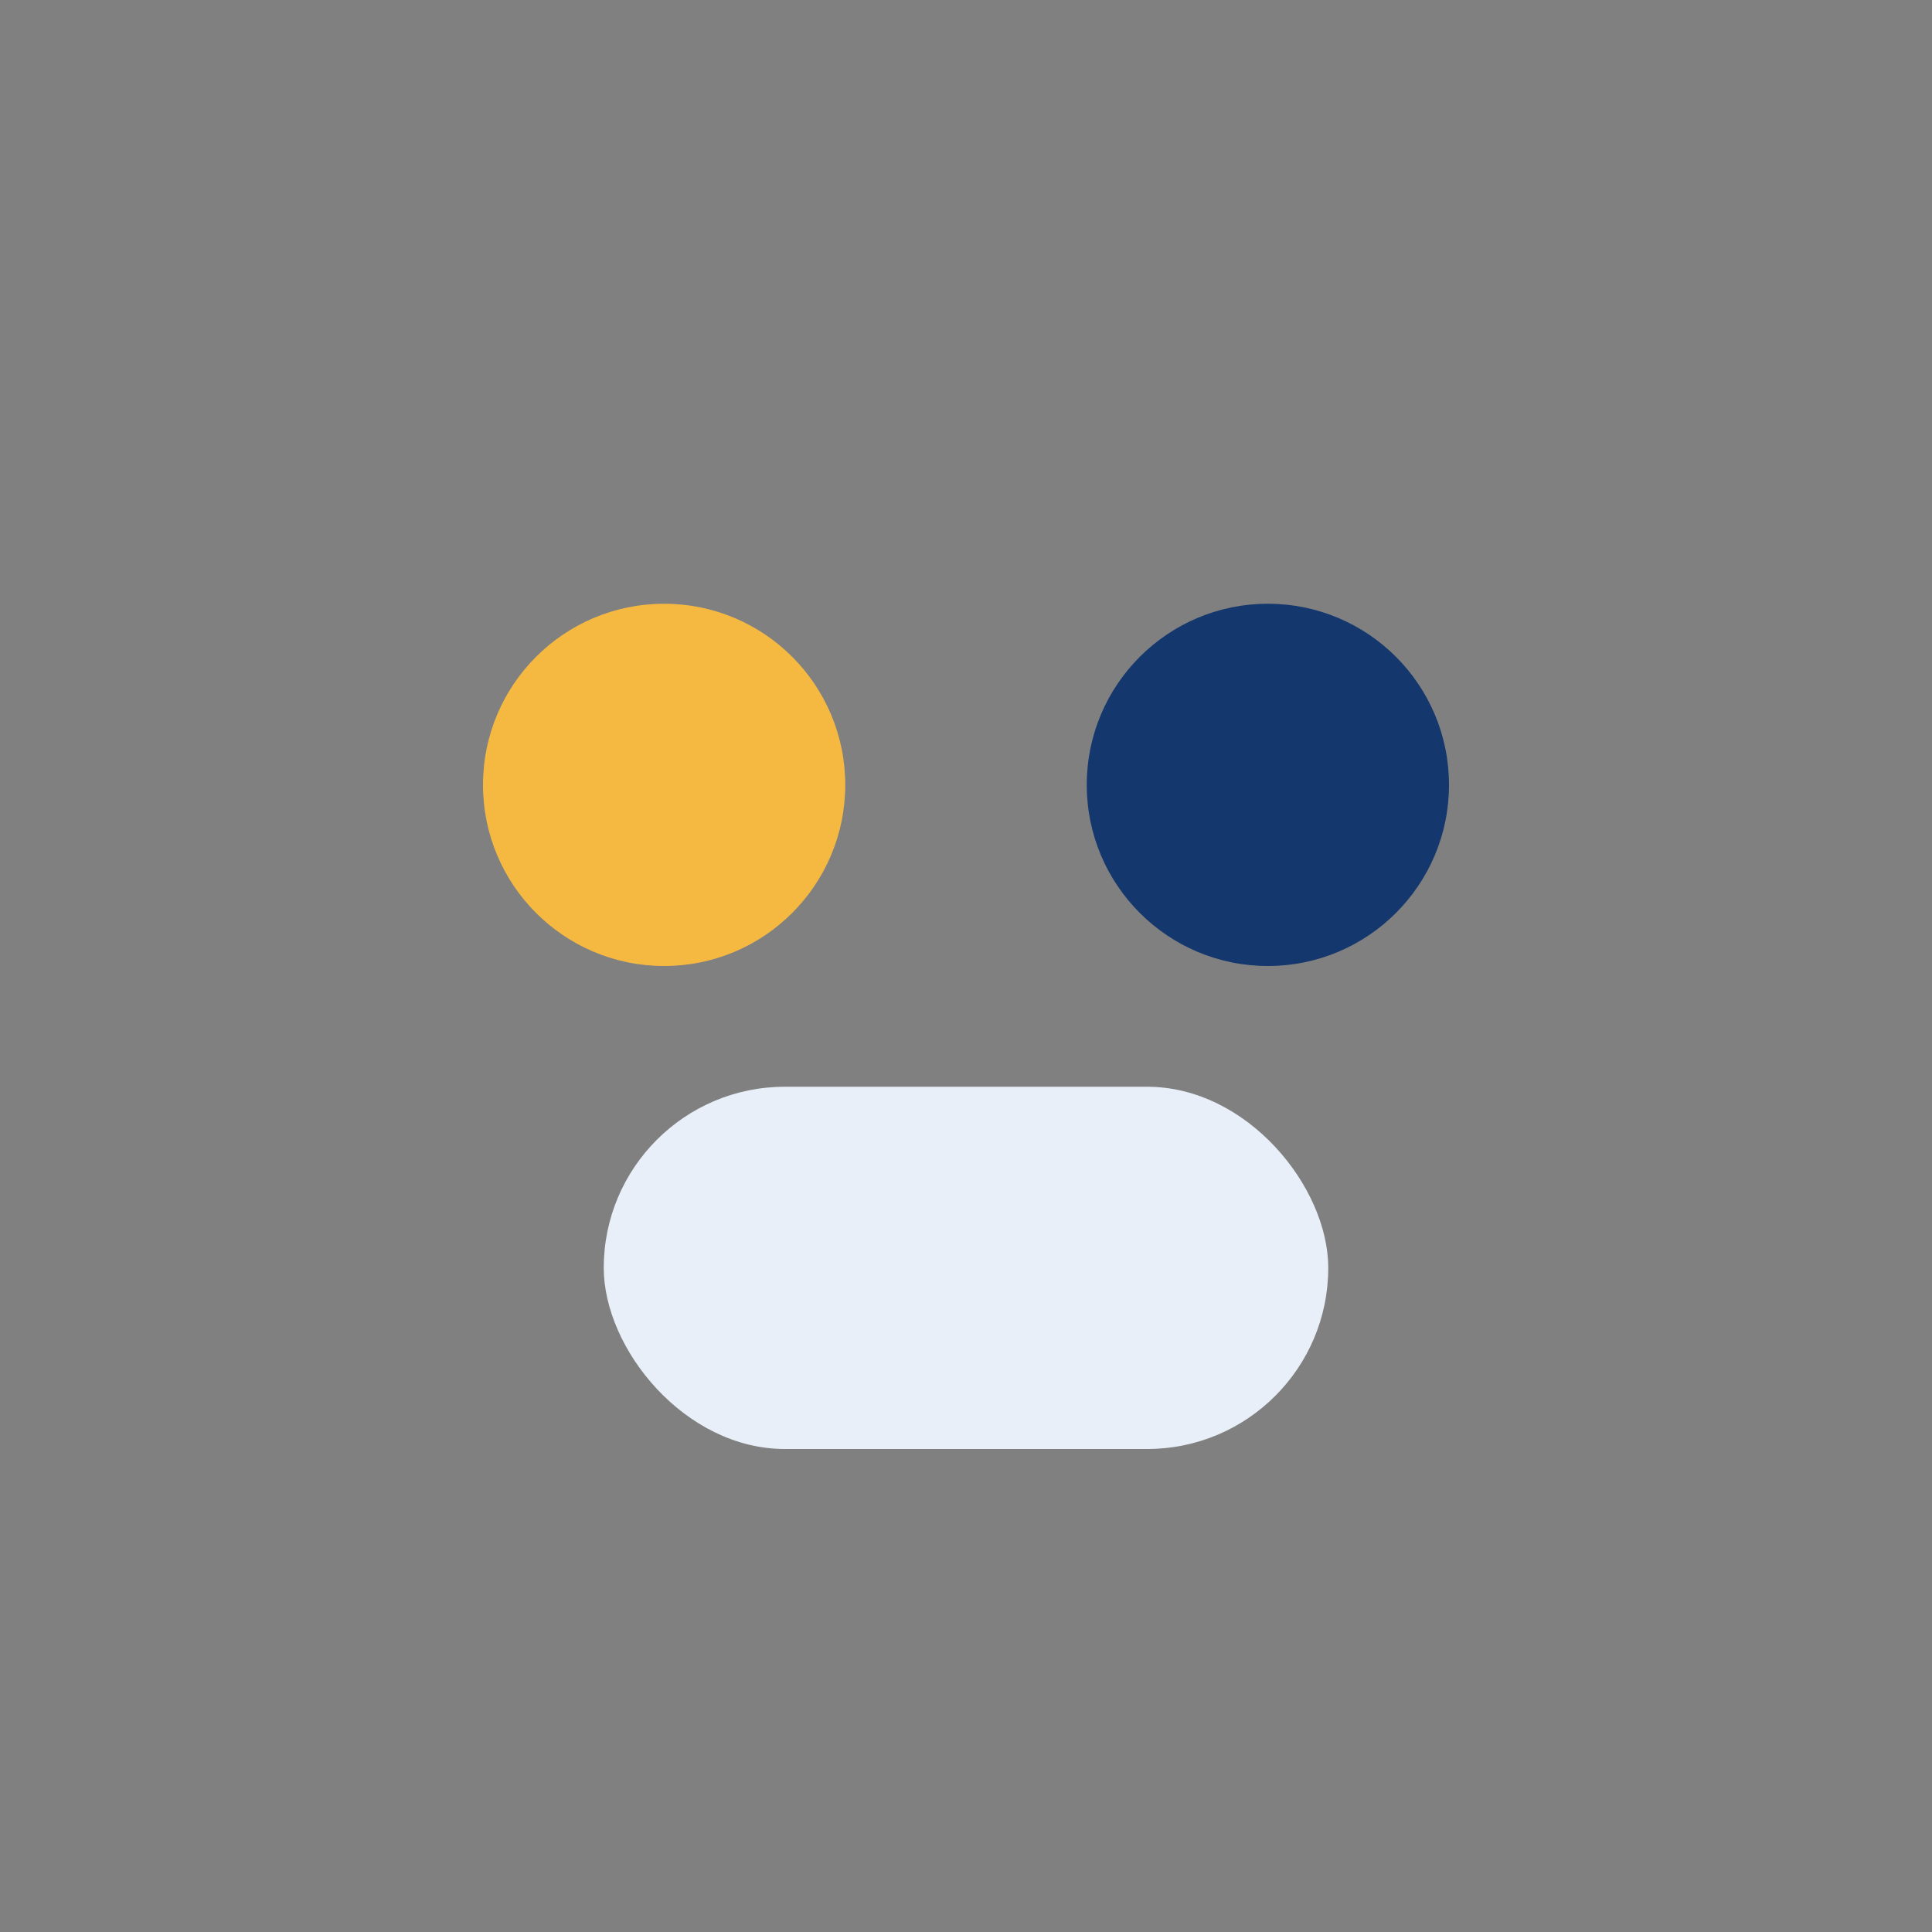
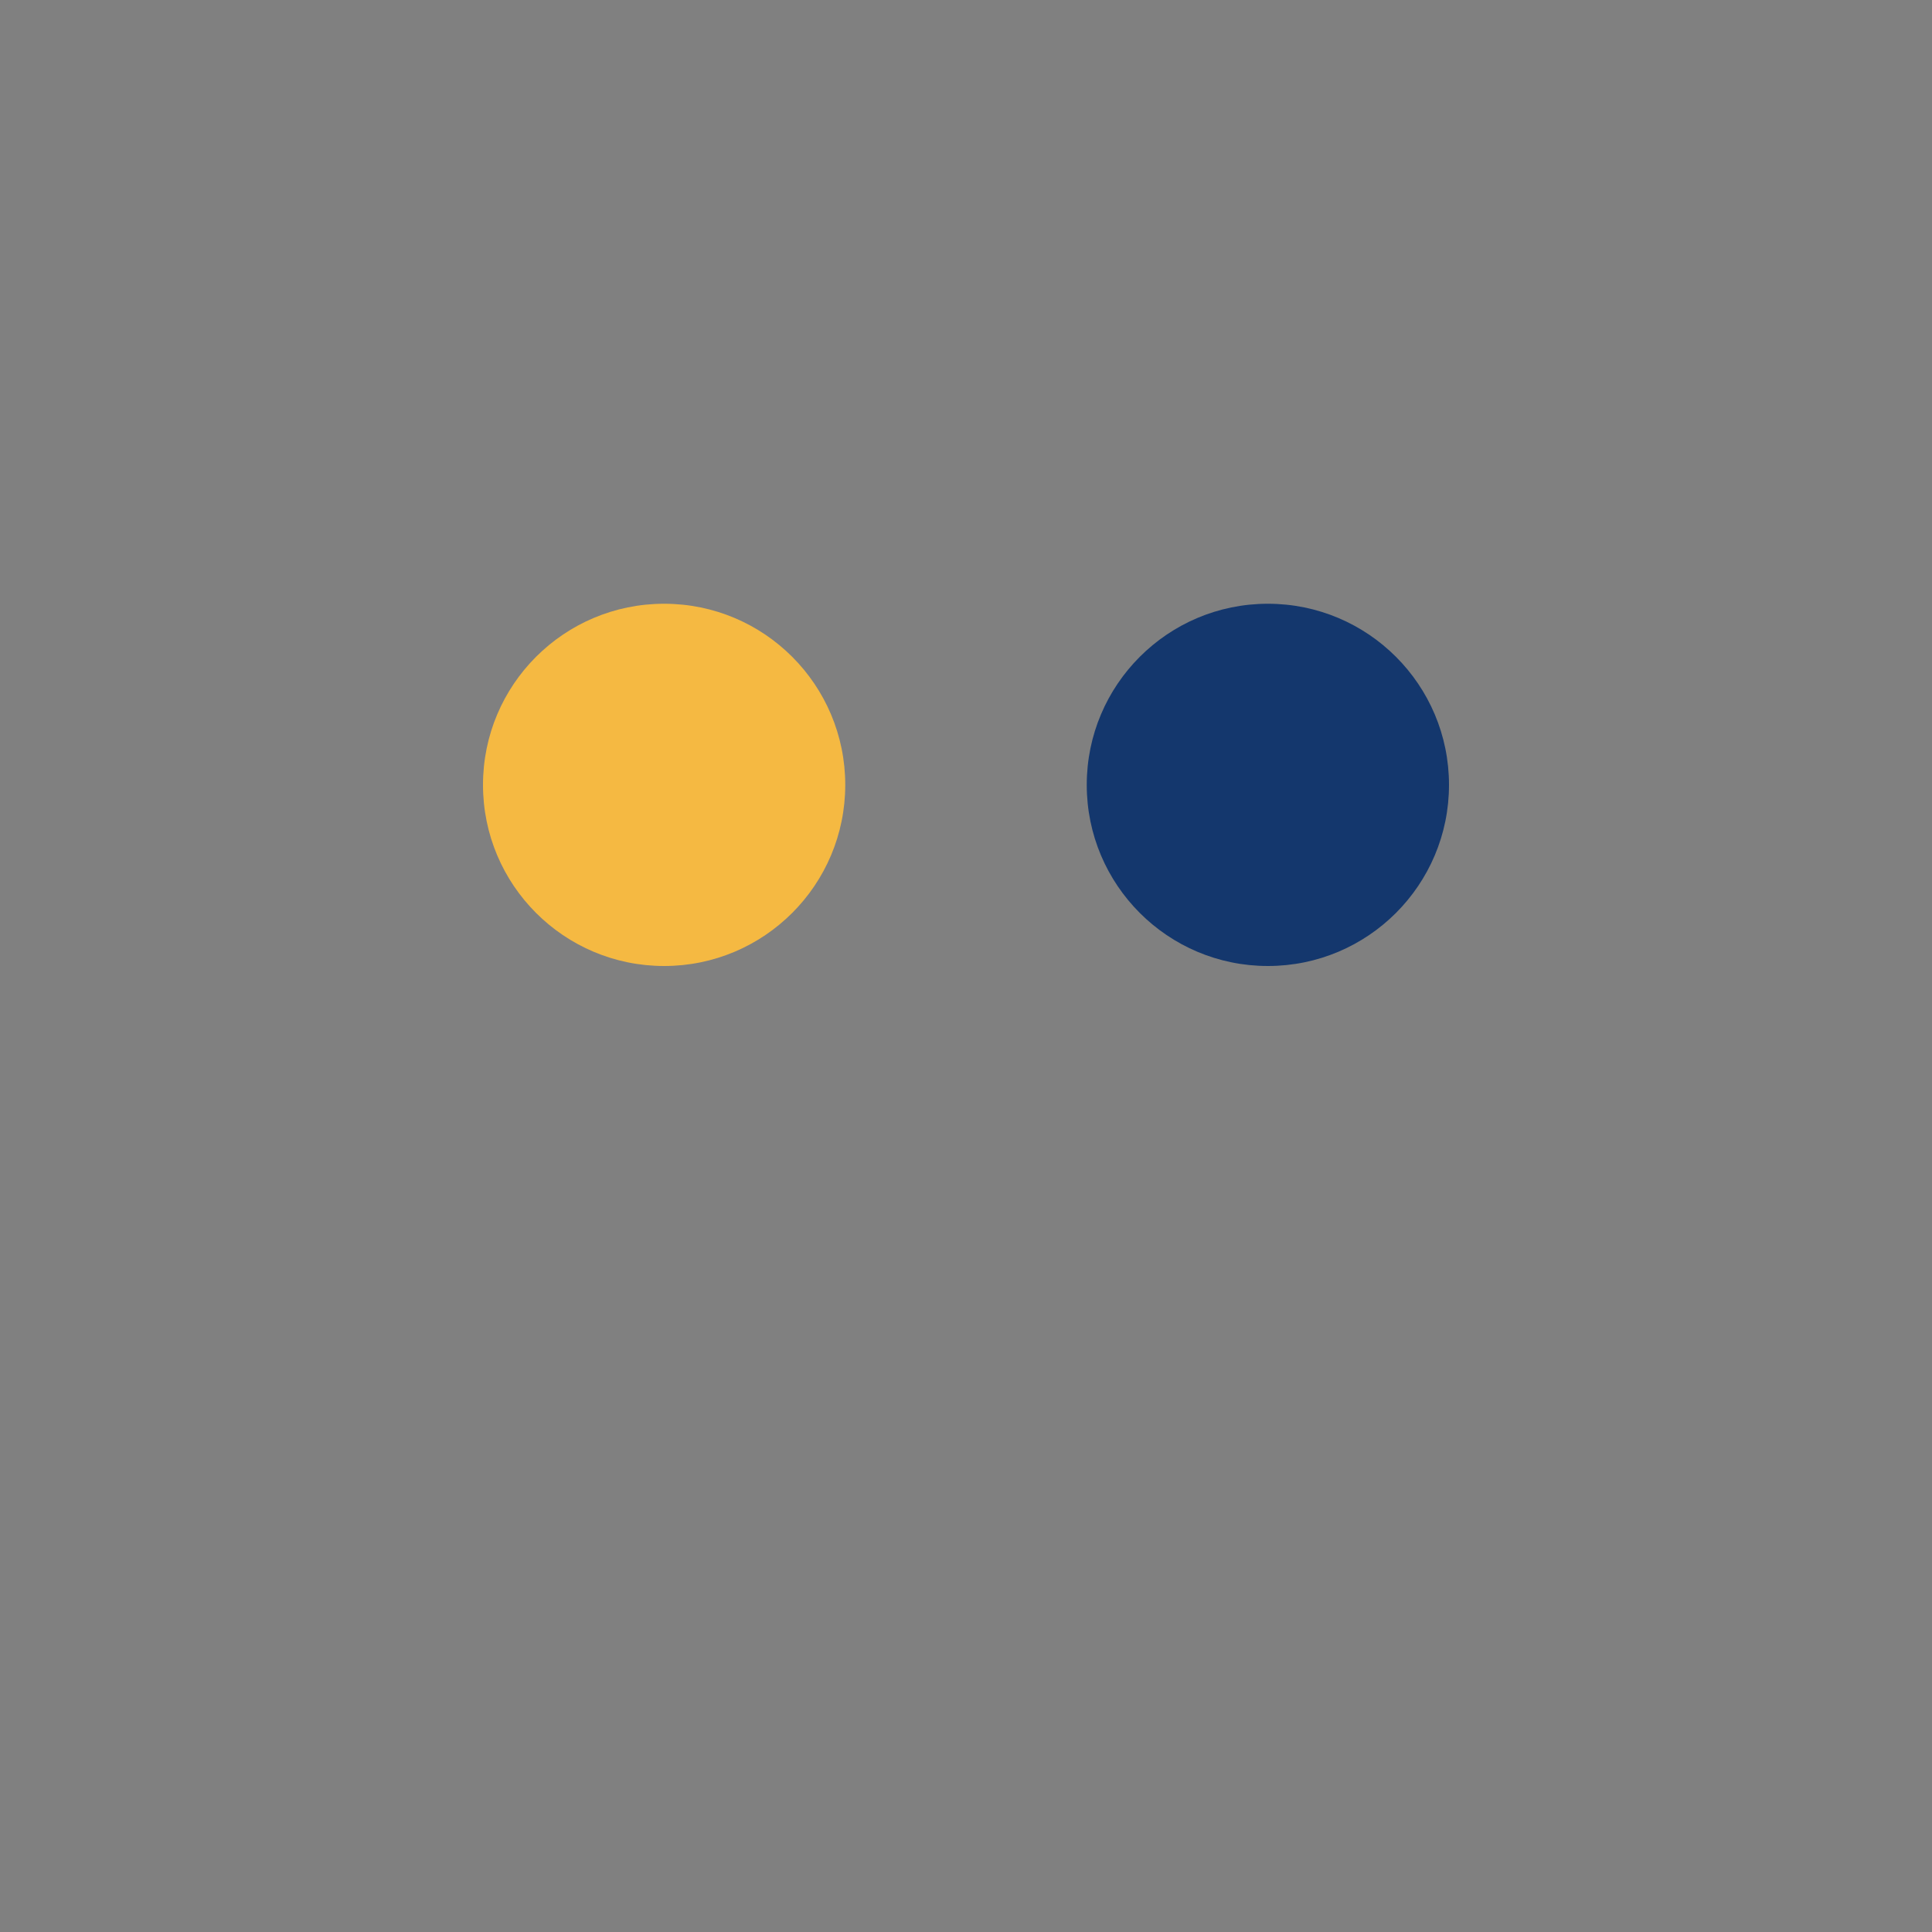
<svg xmlns="http://www.w3.org/2000/svg" width="32" height="32" viewBox="0 0 32 32">
  <rect x="0" y="0" width="32" height="32" fill="#808080" stroke="none" />
  <circle cx="11" cy="13" r="3" fill="#F5B942" />
  <circle cx="21" cy="13" r="3" fill="#14376D" />
-   <rect x="10" y="18" width="12" height="6" rx="3" fill="#E9EFF8" />
</svg>